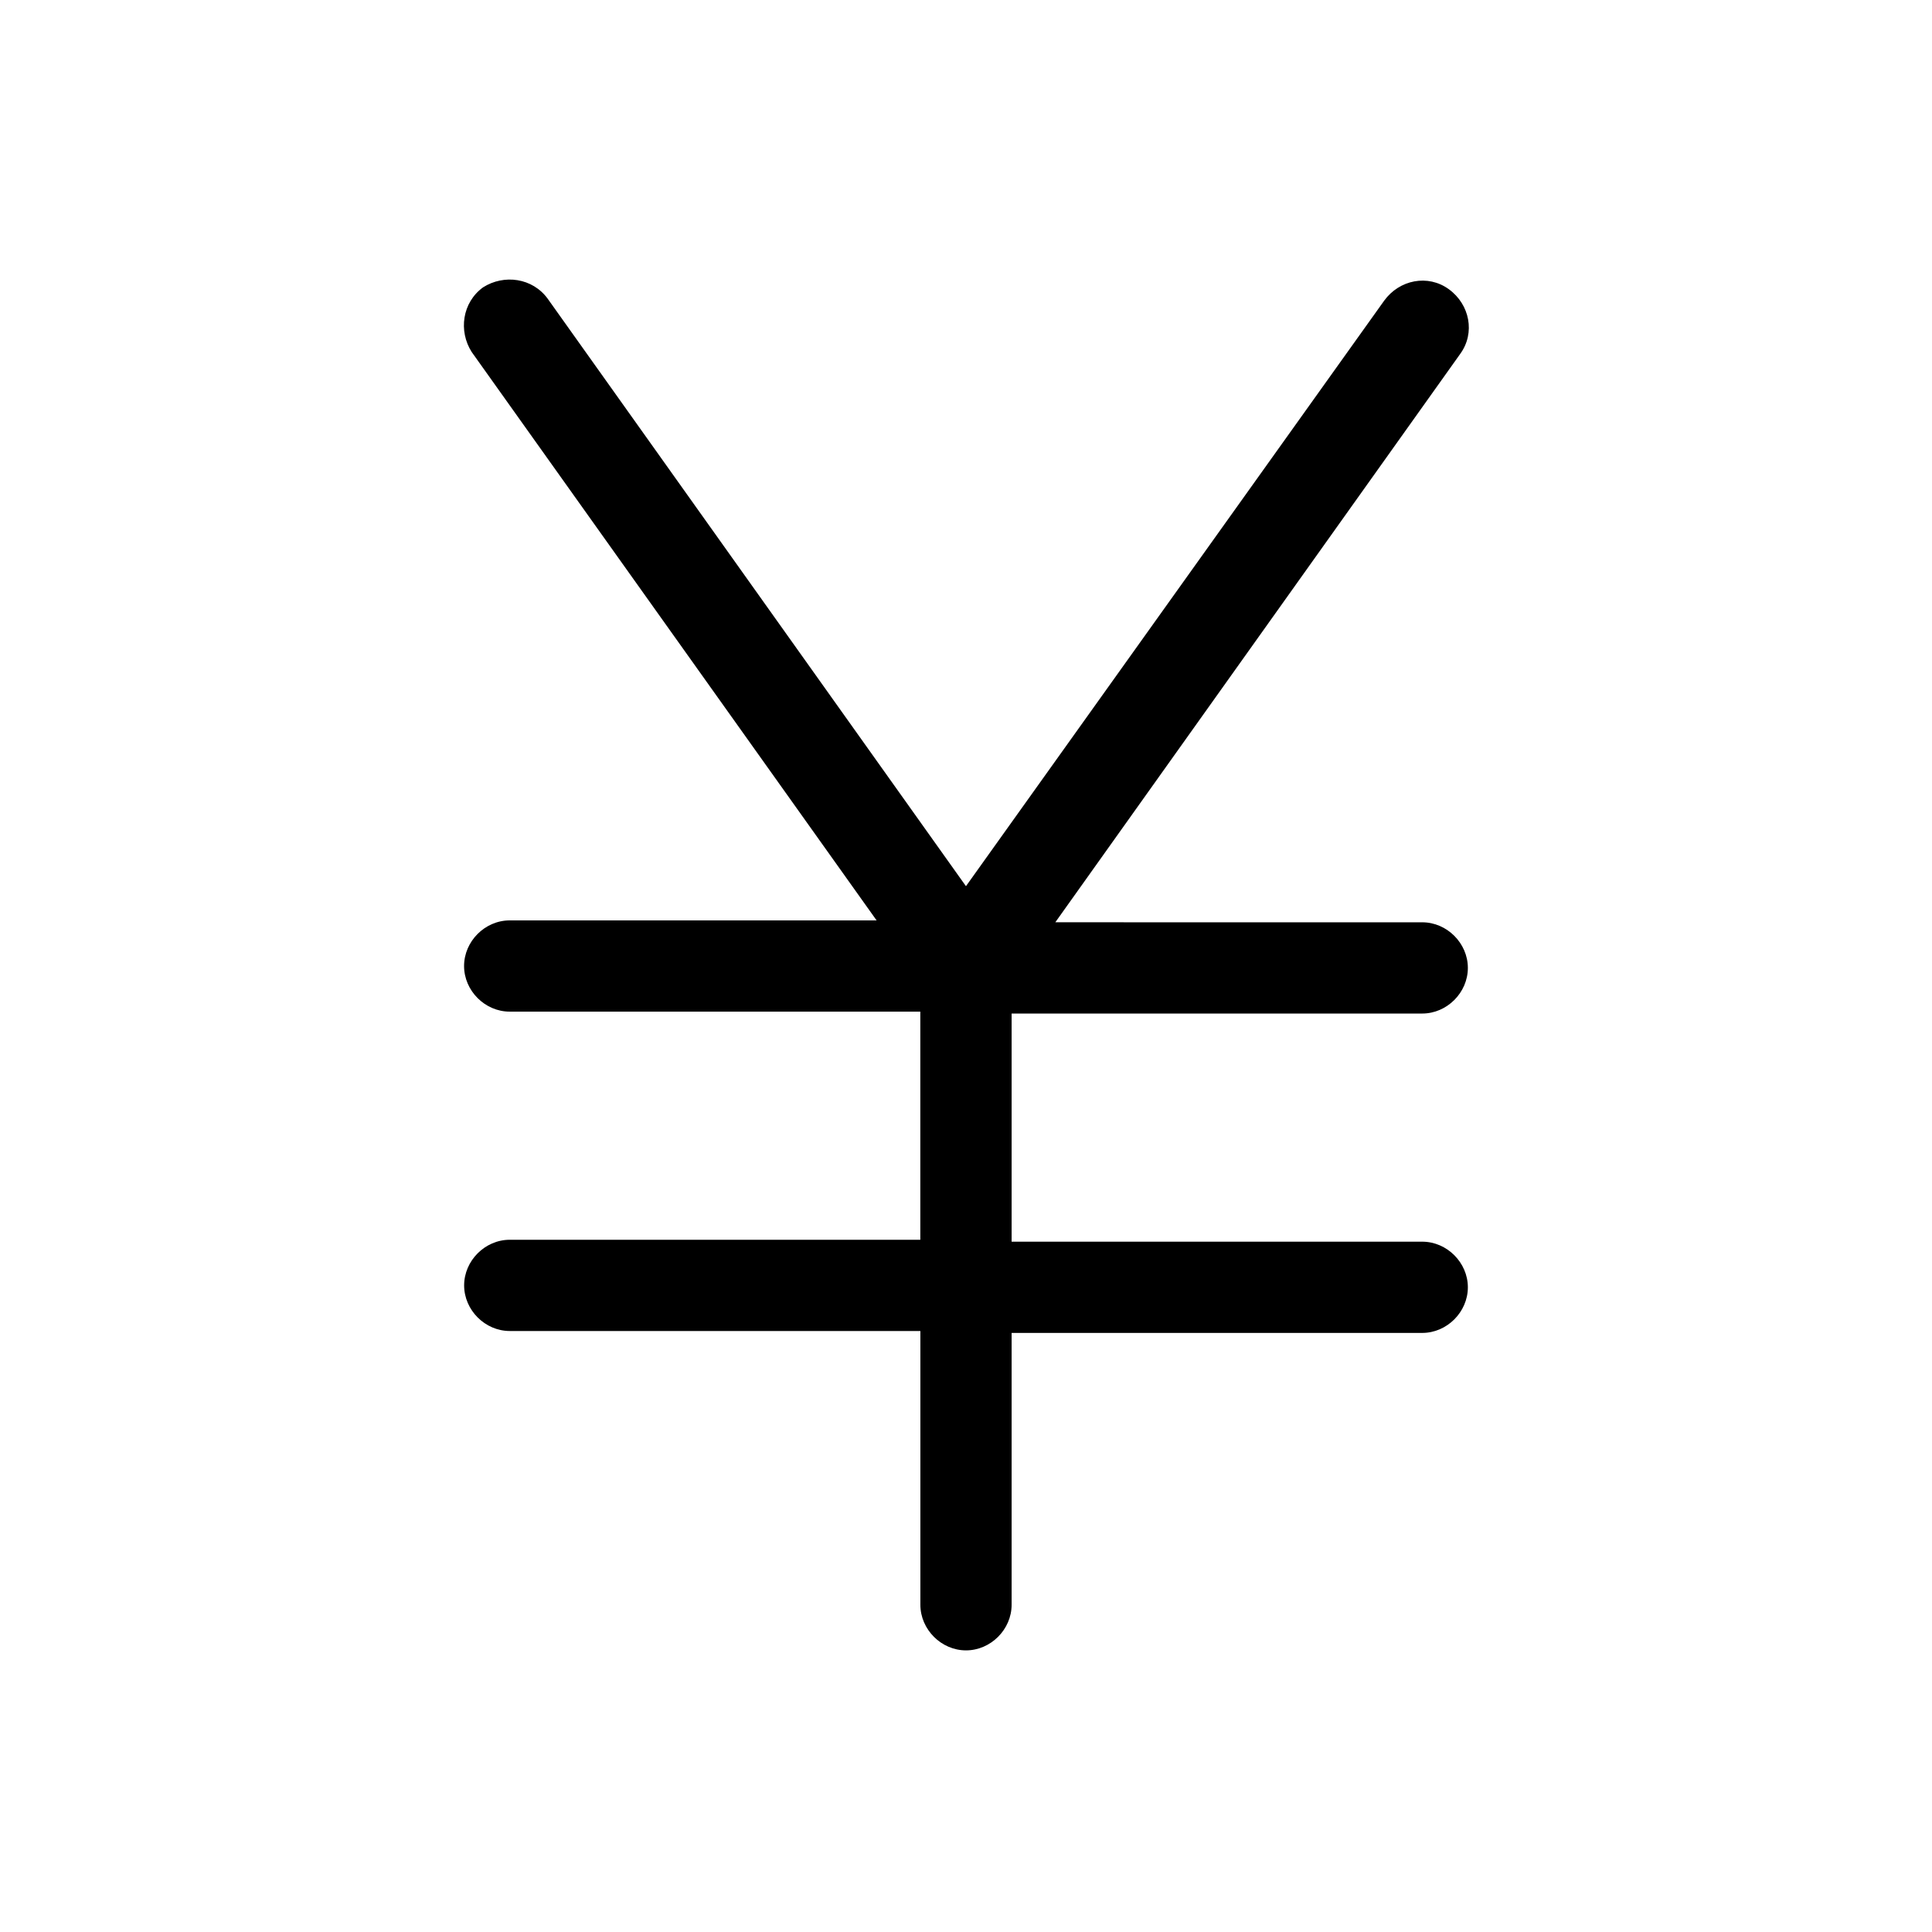
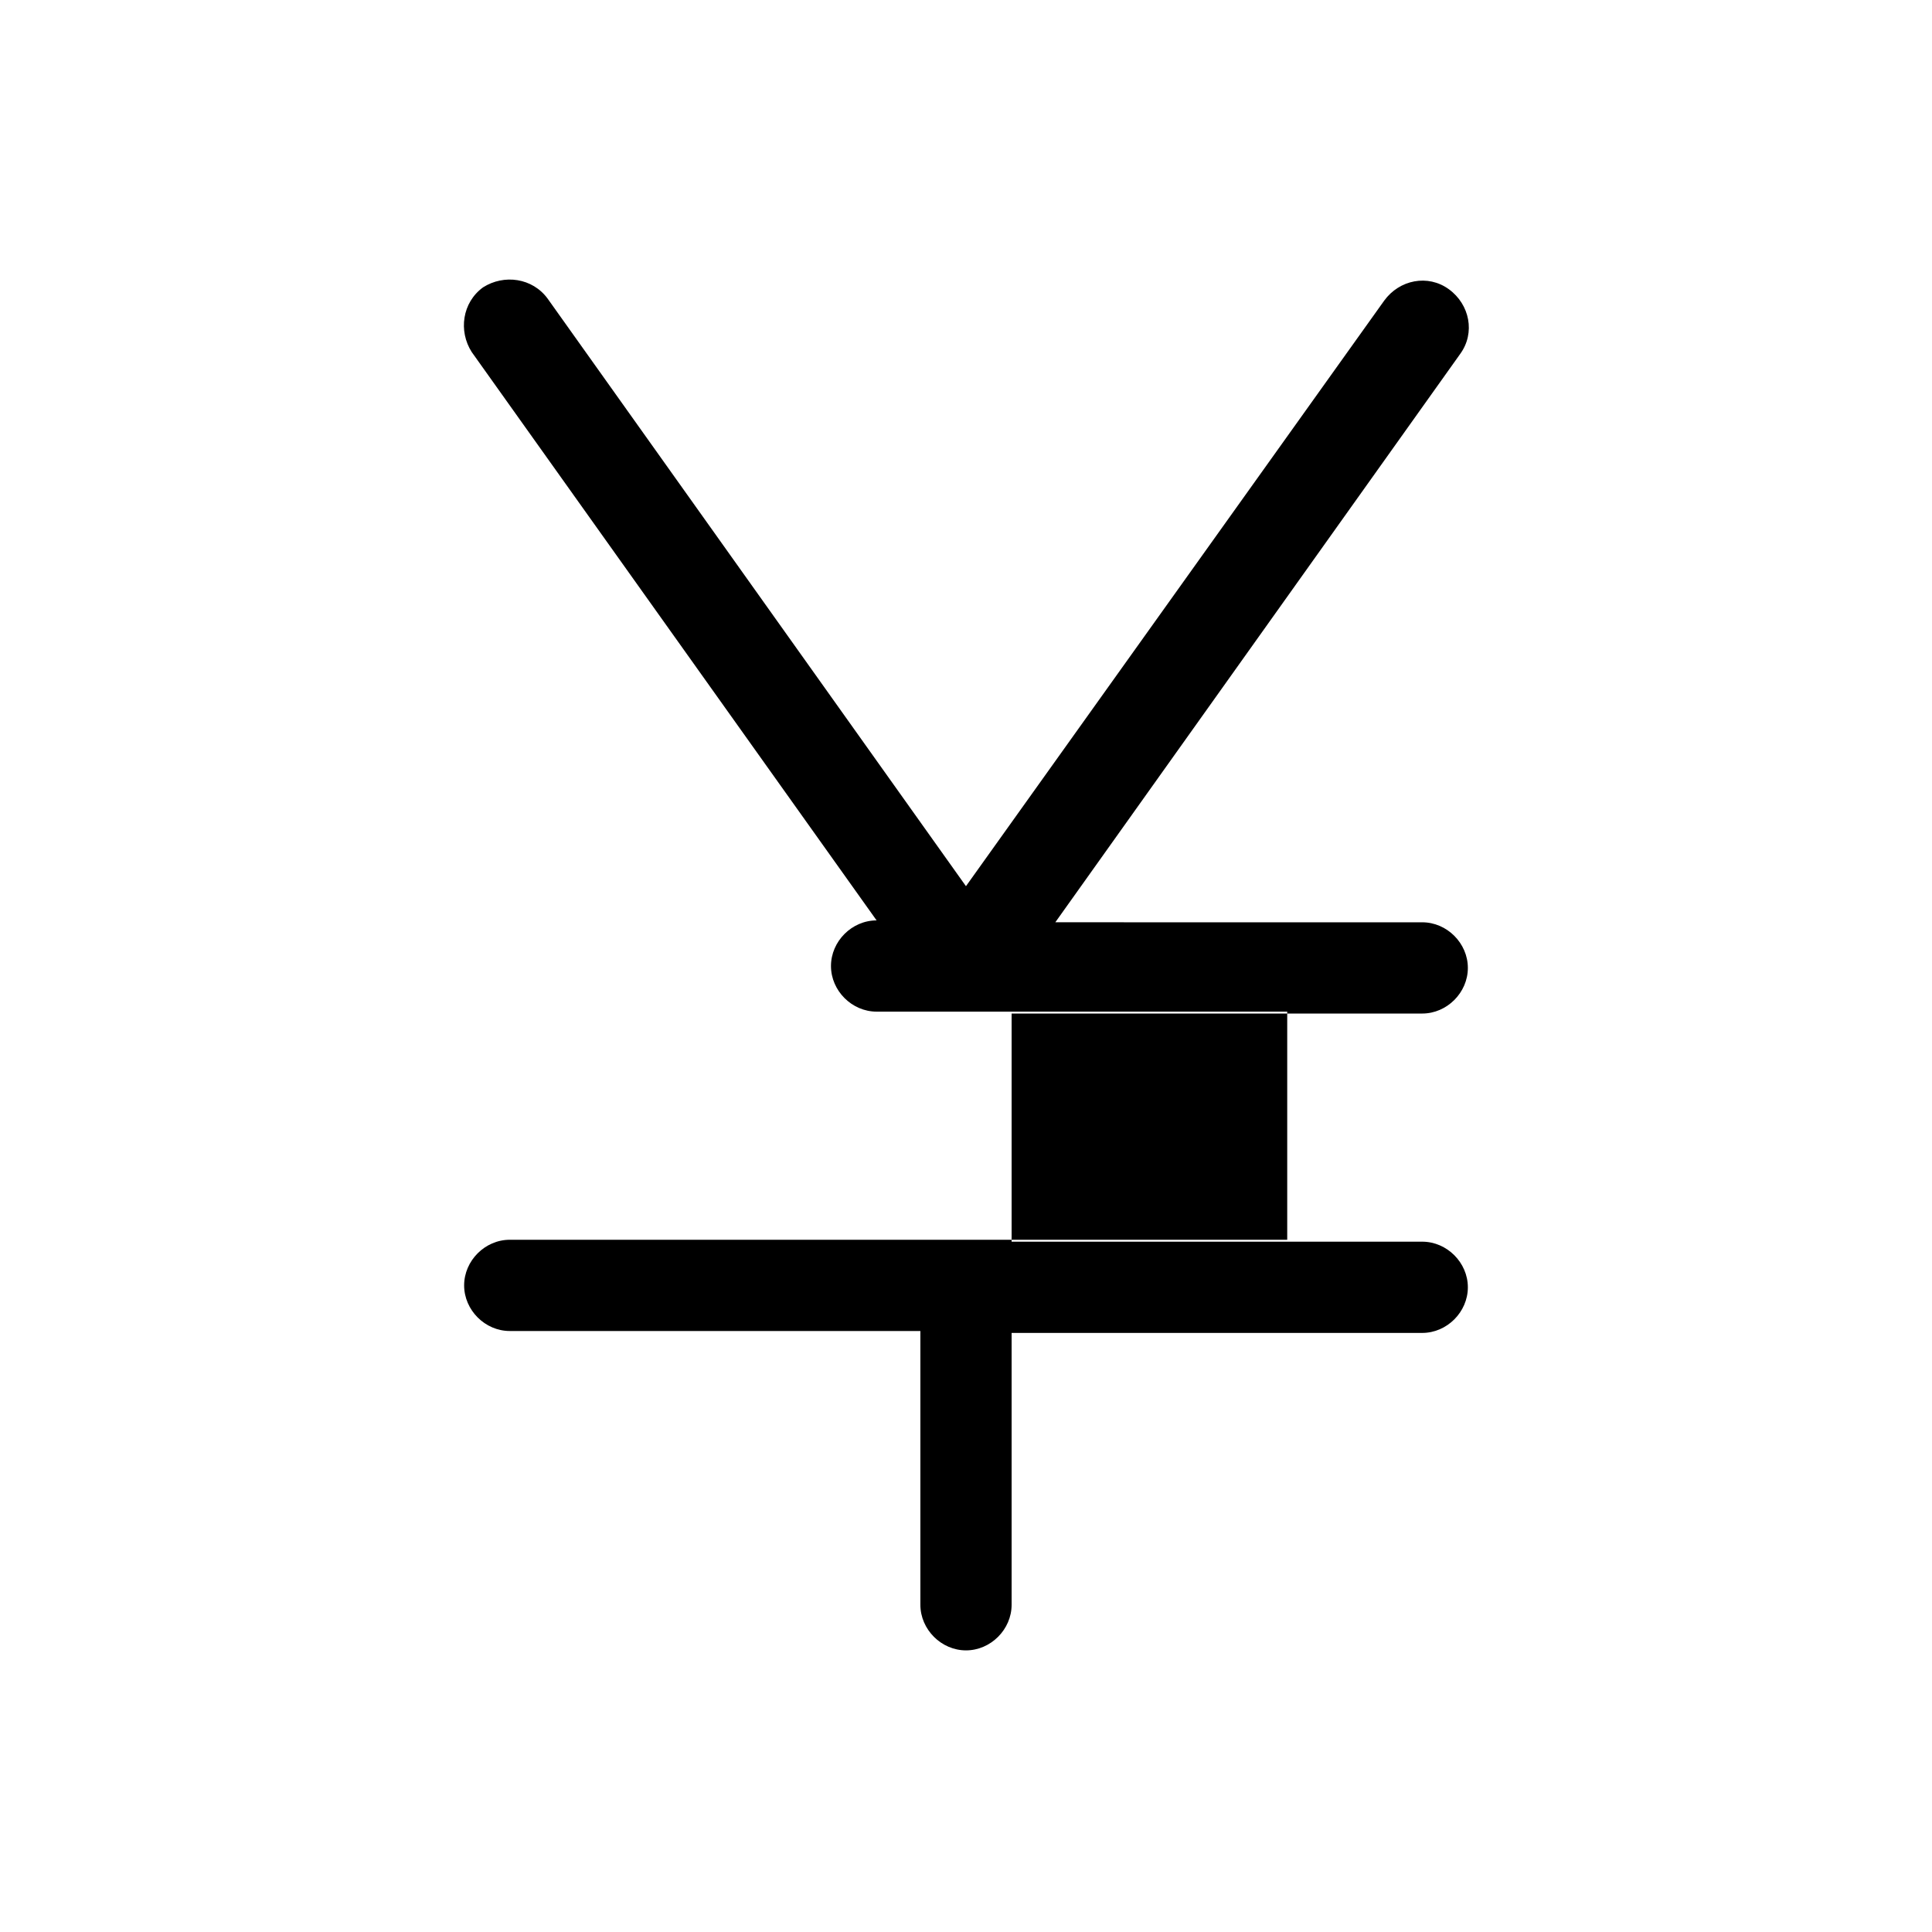
<svg xmlns="http://www.w3.org/2000/svg" fill="#000000" width="800px" height="800px" version="1.1" viewBox="144 144 512 512">
-   <path d="m279.09 472.55c-6.551 0-12.09 5.543-12.09 12.09 0 6.551 5.543 12.09 12.09 12.09h108.82v72.547c0 6.551 5.543 12.09 12.09 12.09 6.551 0 12.09-5.543 12.09-12.09v-72.039h108.82c6.551 0 12.09-5.543 12.09-12.09 0-6.551-5.543-12.09-12.09-12.09l-108.82-0.004v-60.457h108.82c6.551 0 12.09-5.543 12.09-12.09 0-6.551-5.543-12.09-12.09-12.09l-97.238-0.004 107.31-150.64c4.031-5.543 2.519-13.098-3.023-17.129-5.543-4.031-13.098-2.519-17.129 3.023l-110.84 155.18-110.84-155.68c-4.031-5.543-11.586-6.551-17.129-3.023-5.543 4.031-6.551 11.586-3.023 17.129l107.31 150.64h-97.234c-6.551 0-12.09 5.543-12.09 12.09 0 6.551 5.543 12.09 12.09 12.09h108.82v60.457z" />
+   <path d="m279.09 472.55c-6.551 0-12.09 5.543-12.09 12.09 0 6.551 5.543 12.09 12.09 12.09h108.82v72.547c0 6.551 5.543 12.09 12.09 12.09 6.551 0 12.09-5.543 12.09-12.09v-72.039h108.82c6.551 0 12.09-5.543 12.09-12.09 0-6.551-5.543-12.09-12.09-12.09l-108.82-0.004v-60.457h108.82c6.551 0 12.09-5.543 12.09-12.09 0-6.551-5.543-12.09-12.09-12.09l-97.238-0.004 107.31-150.64c4.031-5.543 2.519-13.098-3.023-17.129-5.543-4.031-13.098-2.519-17.129 3.023l-110.84 155.18-110.84-155.68c-4.031-5.543-11.586-6.551-17.129-3.023-5.543 4.031-6.551 11.586-3.023 17.129l107.31 150.64c-6.551 0-12.09 5.543-12.09 12.09 0 6.551 5.543 12.09 12.09 12.09h108.82v60.457z" />
</svg>